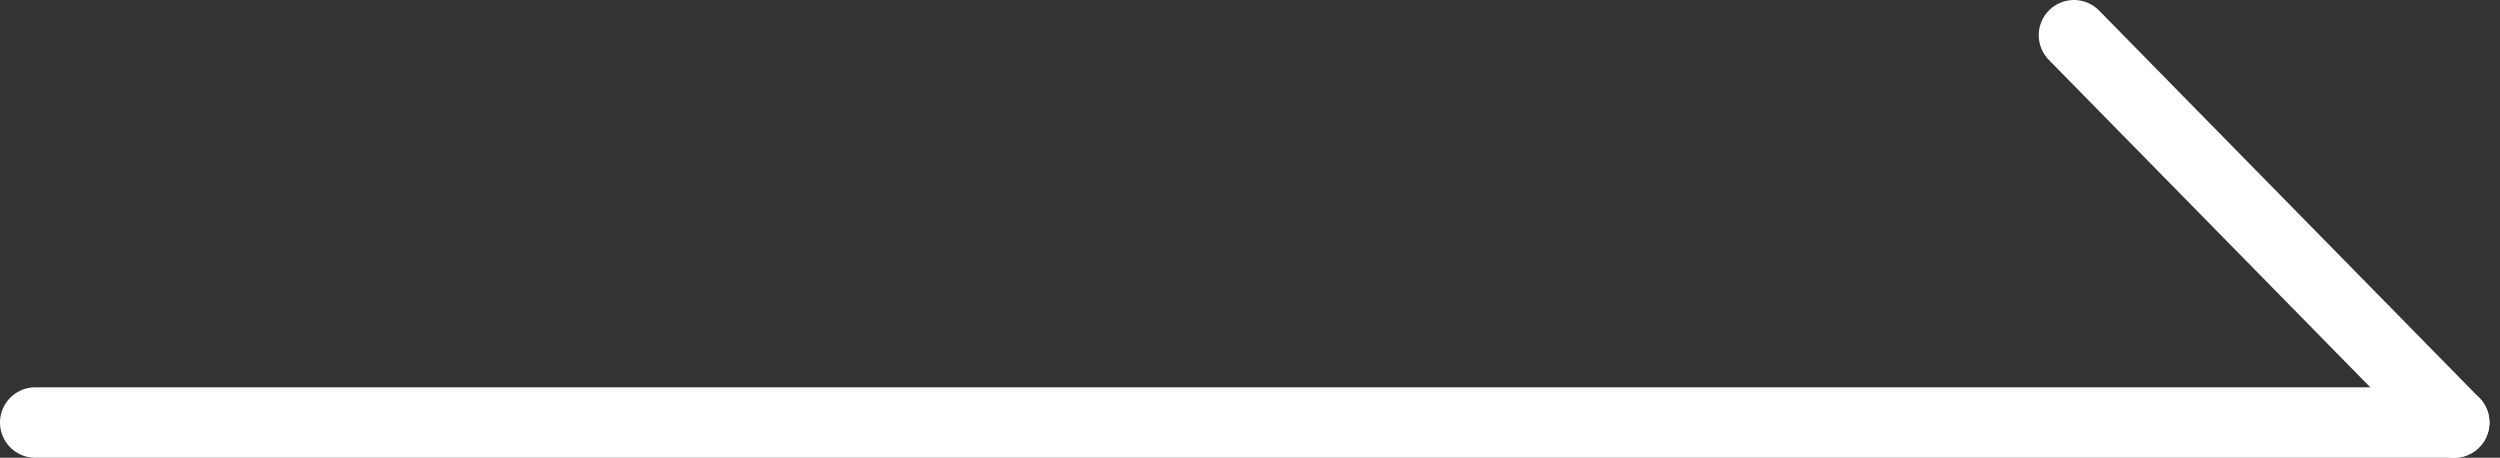
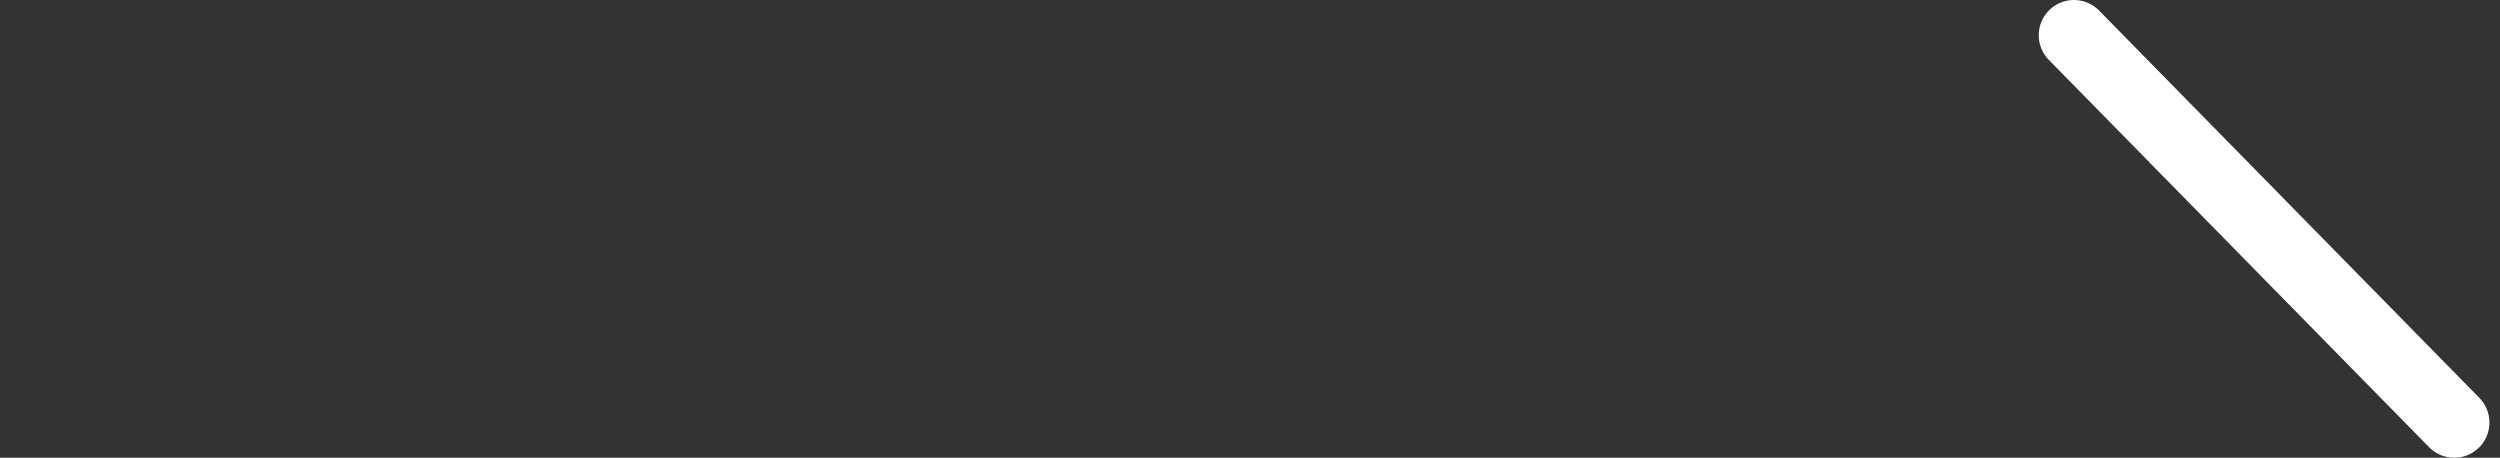
<svg xmlns="http://www.w3.org/2000/svg" width="71" height="13" viewBox="0 0 71 13" fill="none">
  <rect x="0" y="0" width="71" height="13" fill="#333333" stroke="none" />
  <path d="M69.7 12L58.9 1" stroke="white" stroke-width="2" stroke-miterlimit="10" stroke-linecap="round" />
-   <path d="M1 12H69.7" stroke="white" stroke-width="2" stroke-miterlimit="10" stroke-linecap="round" />
</svg>